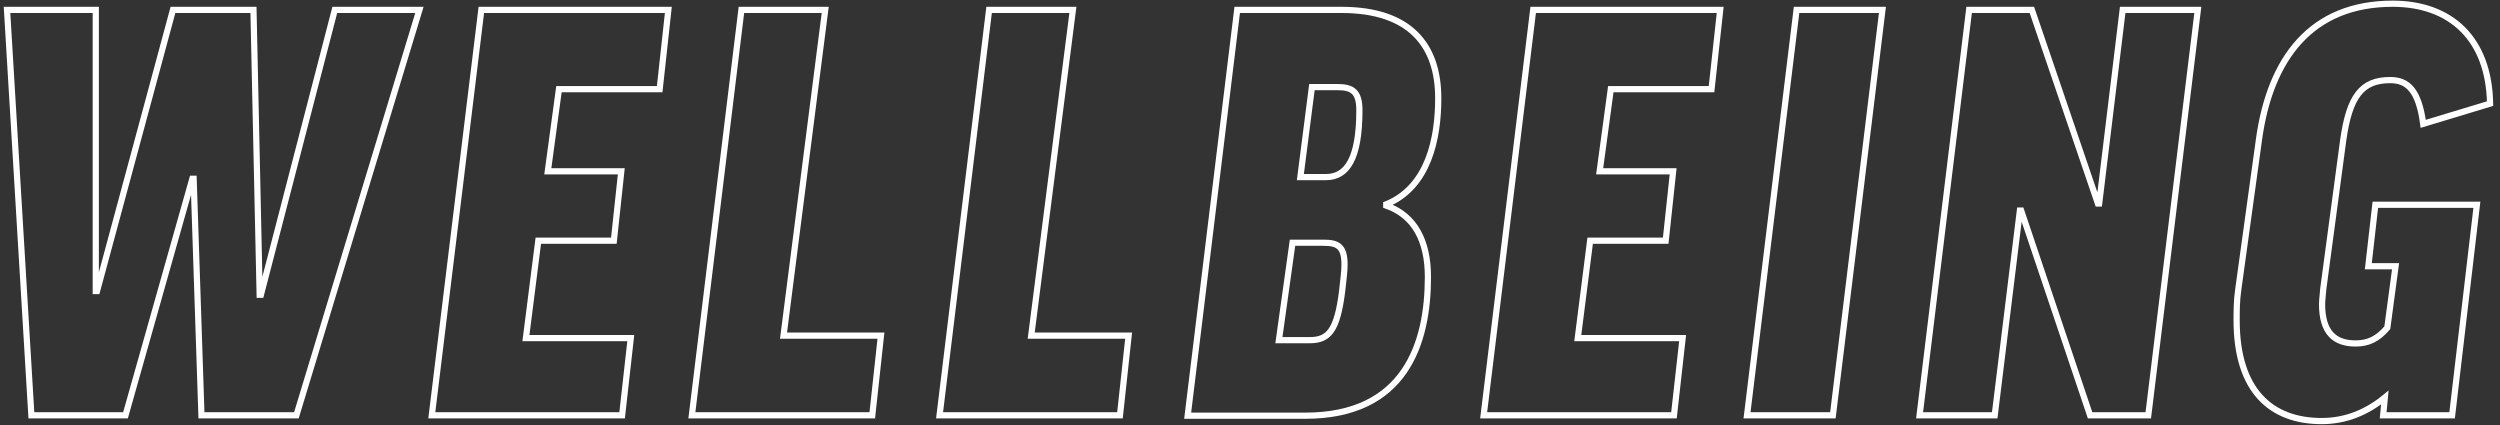
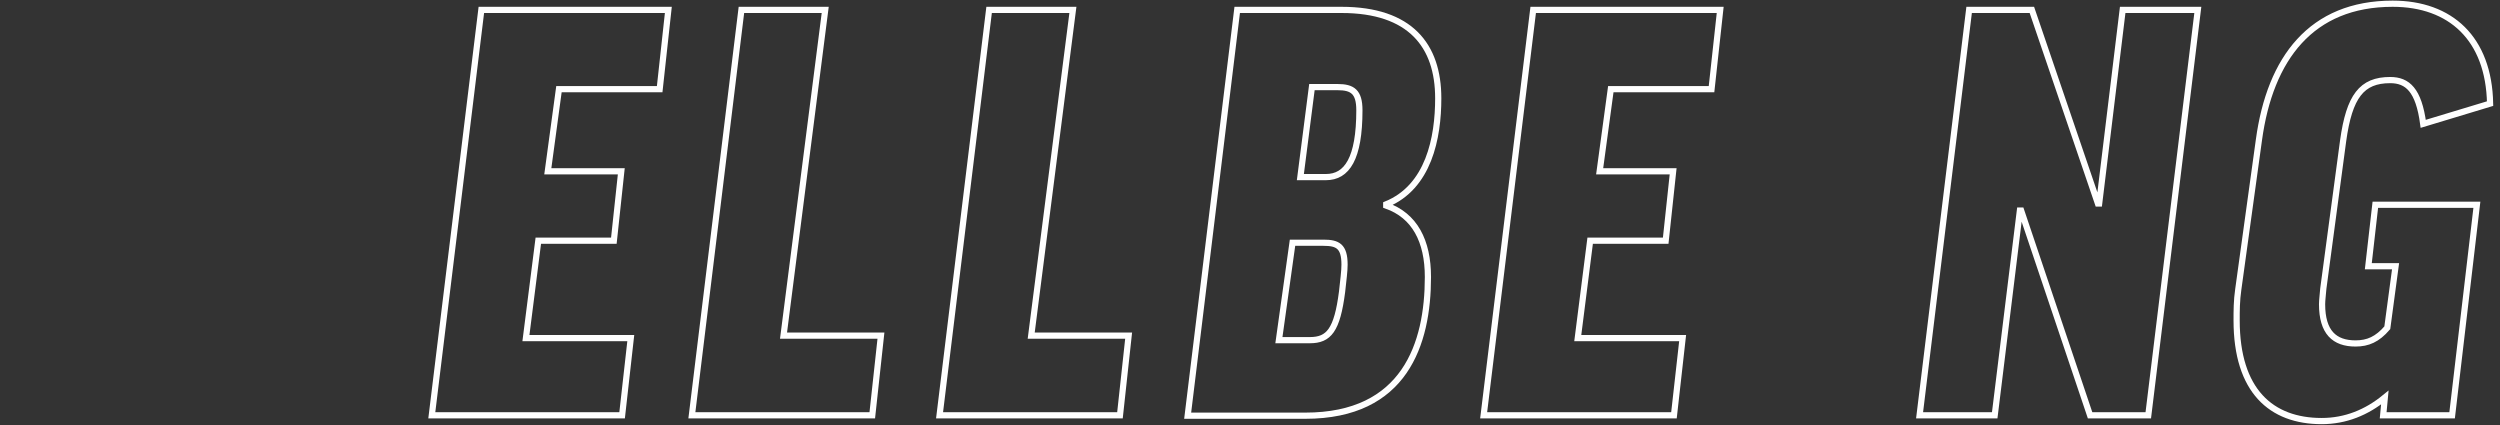
<svg xmlns="http://www.w3.org/2000/svg" id="Layer_1" x="0px" y="0px" viewBox="0 0 605.6 103" style="enable-background:new 0 0 605.6 103;" xml:space="preserve">
  <rect x="0" y="0" width="605.6" height="103" fill="#333333" stroke="none" />
  <style type="text/css"> .st0{fill:none;stroke:#fff;stroke-width:1.5;stroke-miterlimit:10;} </style>
-   <polygon id="XMLID_260_" class="st0" points="101.6,2.4 81.1,2.4 63.2,71.4 62.9,71.4 61.4,2.4 41.9,2.4 23.5,70.5 23.2,70.5 23.2,2.4 1.7,2.4 7.6,100.6 30.4,100.6 46.6,43.3 46.9,43.3 48.8,100.6 71.8,100.6 " />
  <polygon id="XMLID_259_" class="st0" points="116.6,2.4 104.6,100.6 150.7,100.6 152.8,81.9 127.4,81.9 130.4,58.3 148.7,58.3 150.5,41.5 132.7,41.5 135.4,21.6 159.8,21.6 161.9,2.4 " />
  <polygon id="XMLID_258_" class="st0" points="179.6,2.4 167.6,100.6 211.3,100.6 213.4,81.3 189.8,81.3 199.9,2.4 " />
  <polygon id="XMLID_257_" class="st0" points="239.6,2.4 227.6,100.6 271.3,100.6 273.4,81.3 249.8,81.3 259.9,2.4 " />
  <path id="XMLID_87_" class="st0" d="M317.8,21.1h6.2c3.6,0,5.3,1.1,5.3,5.6c0,11.7-3,16.2-8.1,16.2h-6.2L317.8,21.1z M313.1,58.8 h7.5c3.4,0,5.1,0.8,5.1,5.3c0,1.6-0.3,3.8-0.6,6.6c-1.2,9.3-3.2,11.7-7.8,11.7h-7.5L313.1,58.8z M348.4,23.8 c0-12.8-6.8-21.4-23.4-21.4h-25.3l-12,98.3h28.5c24.1,0,29.7-17.4,29.7-33.6c0-8.7-3.2-14.9-10.1-17.3v-0.3 C346.1,45.3,348.4,33.4,348.4,23.8z" />
  <polygon id="XMLID_86_" class="st0" points="371.4,2.4 359.4,100.6 405.5,100.6 407.6,81.9 382.2,81.9 385.2,58.3 403.5,58.3 405.3,41.5 387.5,41.5 390.2,21.6 414.6,21.6 416.7,2.4 " />
-   <polygon id="XMLID_9_" class="st0" points="435.2,2.4 423.2,100.6 444,100.6 456,2.4 " />
  <polygon id="XMLID_8_" class="st0" points="477,2.4 465,100.6 483.2,100.6 489.3,51 489.6,51 506.3,100.6 520.4,100.6 532.4,2.4 514.2,2.4 508.5,49.3 508.2,49.3 492.2,2.4 " />
  <path id="XMLID_7_" class="st0" d="M579.6,0.9c-19.7,0-29.7,13.2-32.4,33l-5,36.2c-0.4,2.7-0.4,5.3-0.4,7.5 c0,17.1,8.4,24.4,20.6,24.4c5.8,0,10.9-2.1,15.3-5.7l-0.4,4.3H594l6-51h-24.6l-1.7,14.9h6.6l-2,14.9c-2.4,2.8-4.7,3.8-7.7,3.8 c-5.1,0-8.1-2.7-8.1-9.5c0-1,0.2-2.4,0.3-3.8l4.8-35.8c1.5-10.8,4.5-14.7,11.4-14.7c4.2,0,6.9,2.4,8,10.6l16.2-4.9 C602.9,9.3,593.6,0.9,579.6,0.9z" />
</svg>